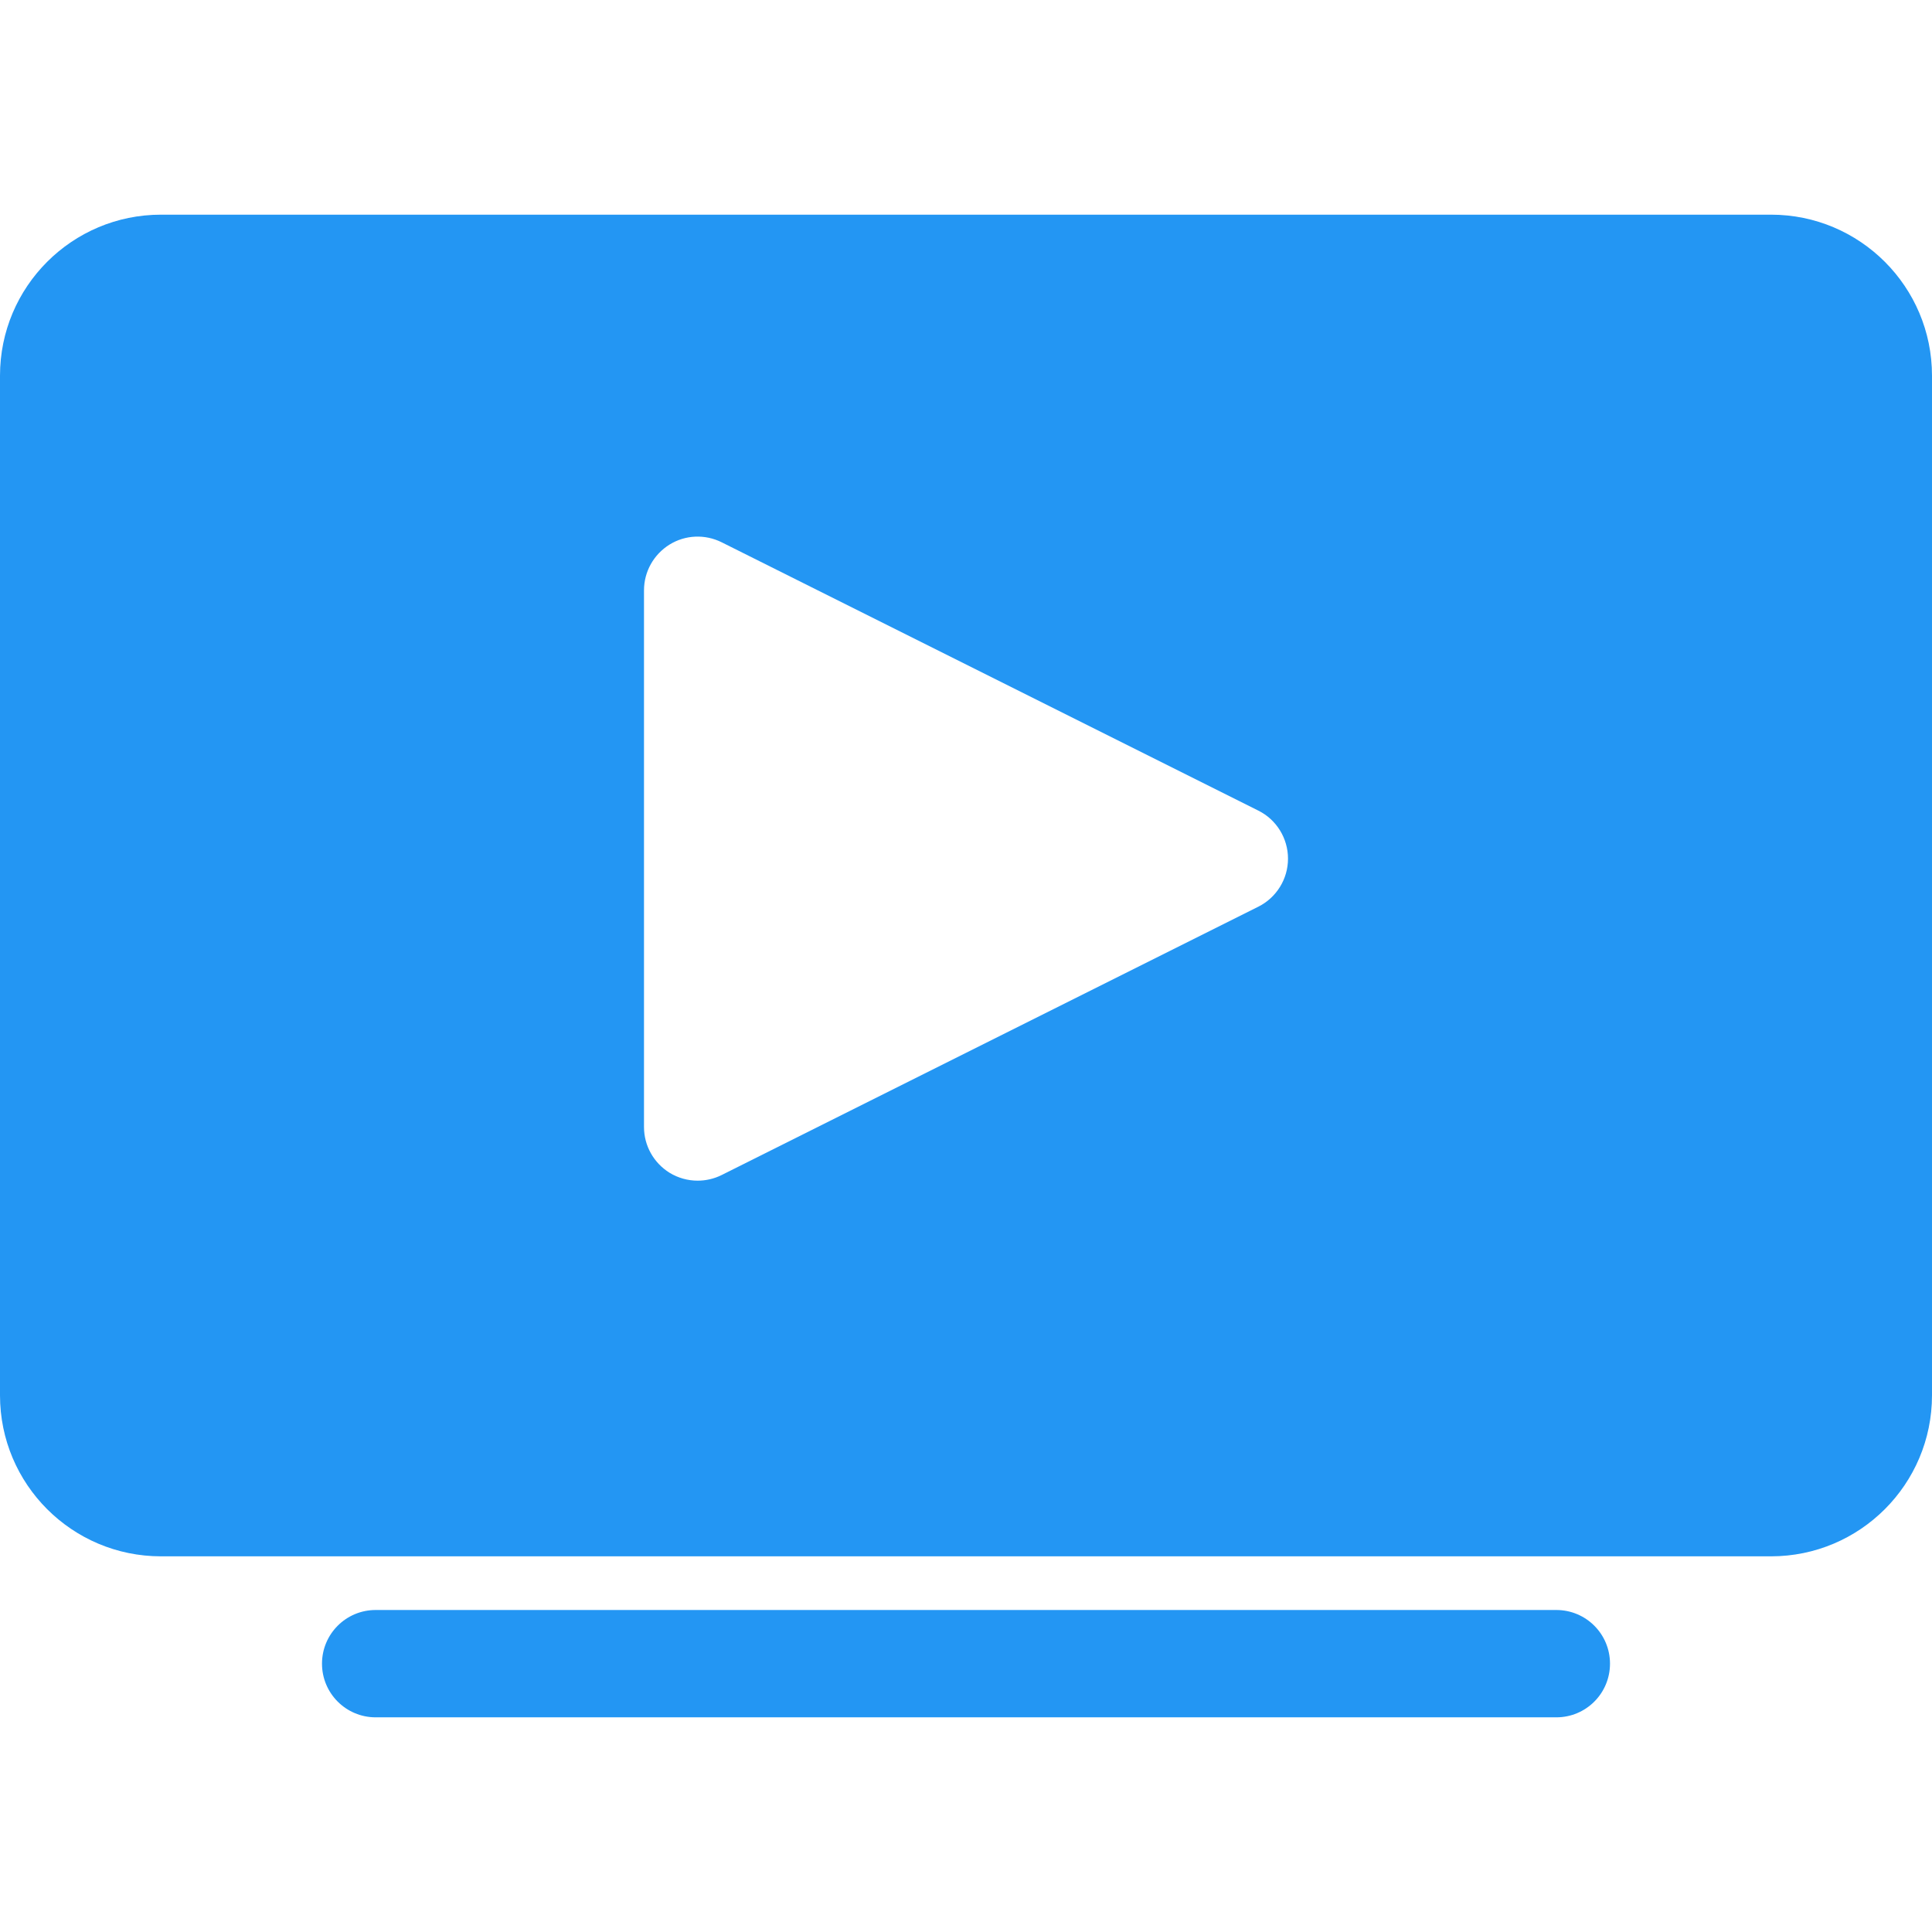
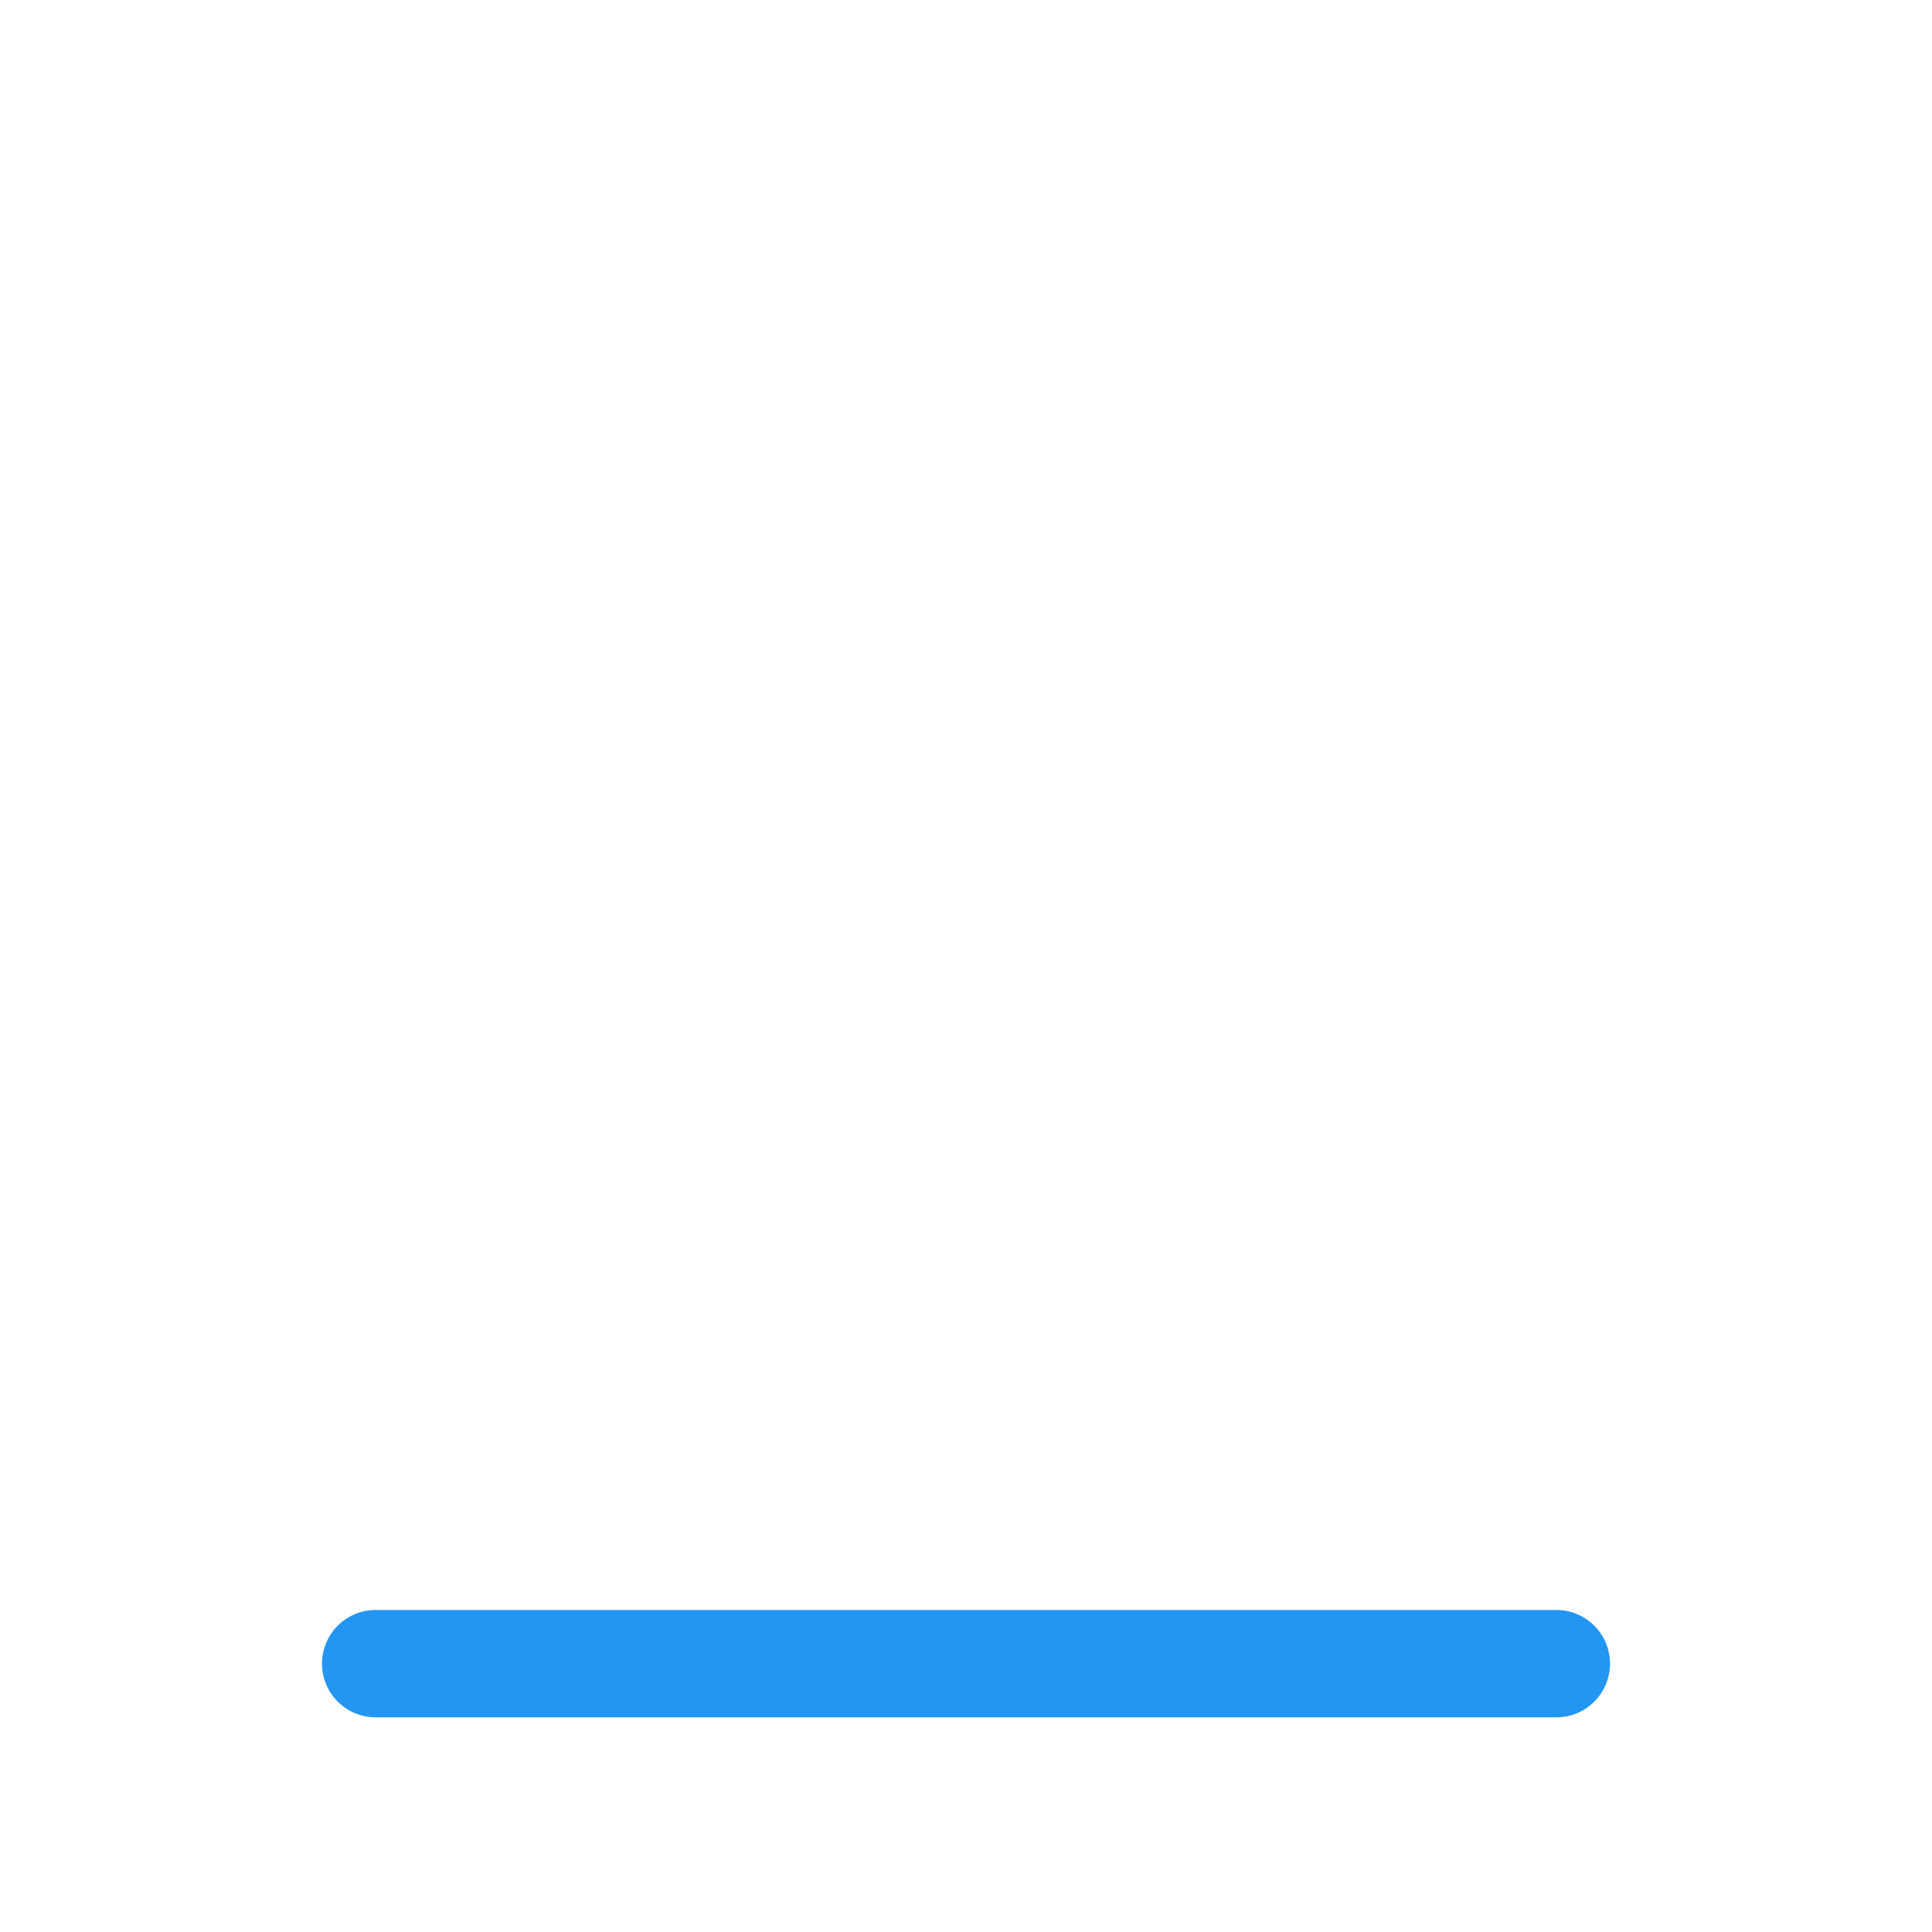
<svg xmlns="http://www.w3.org/2000/svg" version="1.1" id="Capa_1" x="0px" y="0px" width="36px" height="36px" viewBox="0 0 36 36" enable-background="new 0 0 36 36" xml:space="preserve">
  <g>
-     <path fill="#2396F3" d="M33,4H3C1.343,4,0,5.343,0,7v19c0,1.657,1.343,3,3,3h30c1.657,0,3-1.343,3-3V7C36,5.343,34.657,4,33,4z M23.447,16.895l-10,5C13.307,21.965,13.152,22,13,22c-0.184,0-0.365-0.05-0.525-0.148C12.18,21.668,12,21.348,12,21V11 c0-0.348,0.18-0.668,0.475-0.852c0.295-0.183,0.662-0.198,0.973-0.043l10,5C23.786,15.273,24,15.621,24,16 S23.786,16.725,23.447,16.895z" />
    <path fill="#2396F3" d="M29,32H7c-0.552,0-1-0.447-1-1s0.448-1,1-1h22c0.553,0,1,0.447,1,1S29.553,32,29,32L29,32z" />
  </g>
</svg>